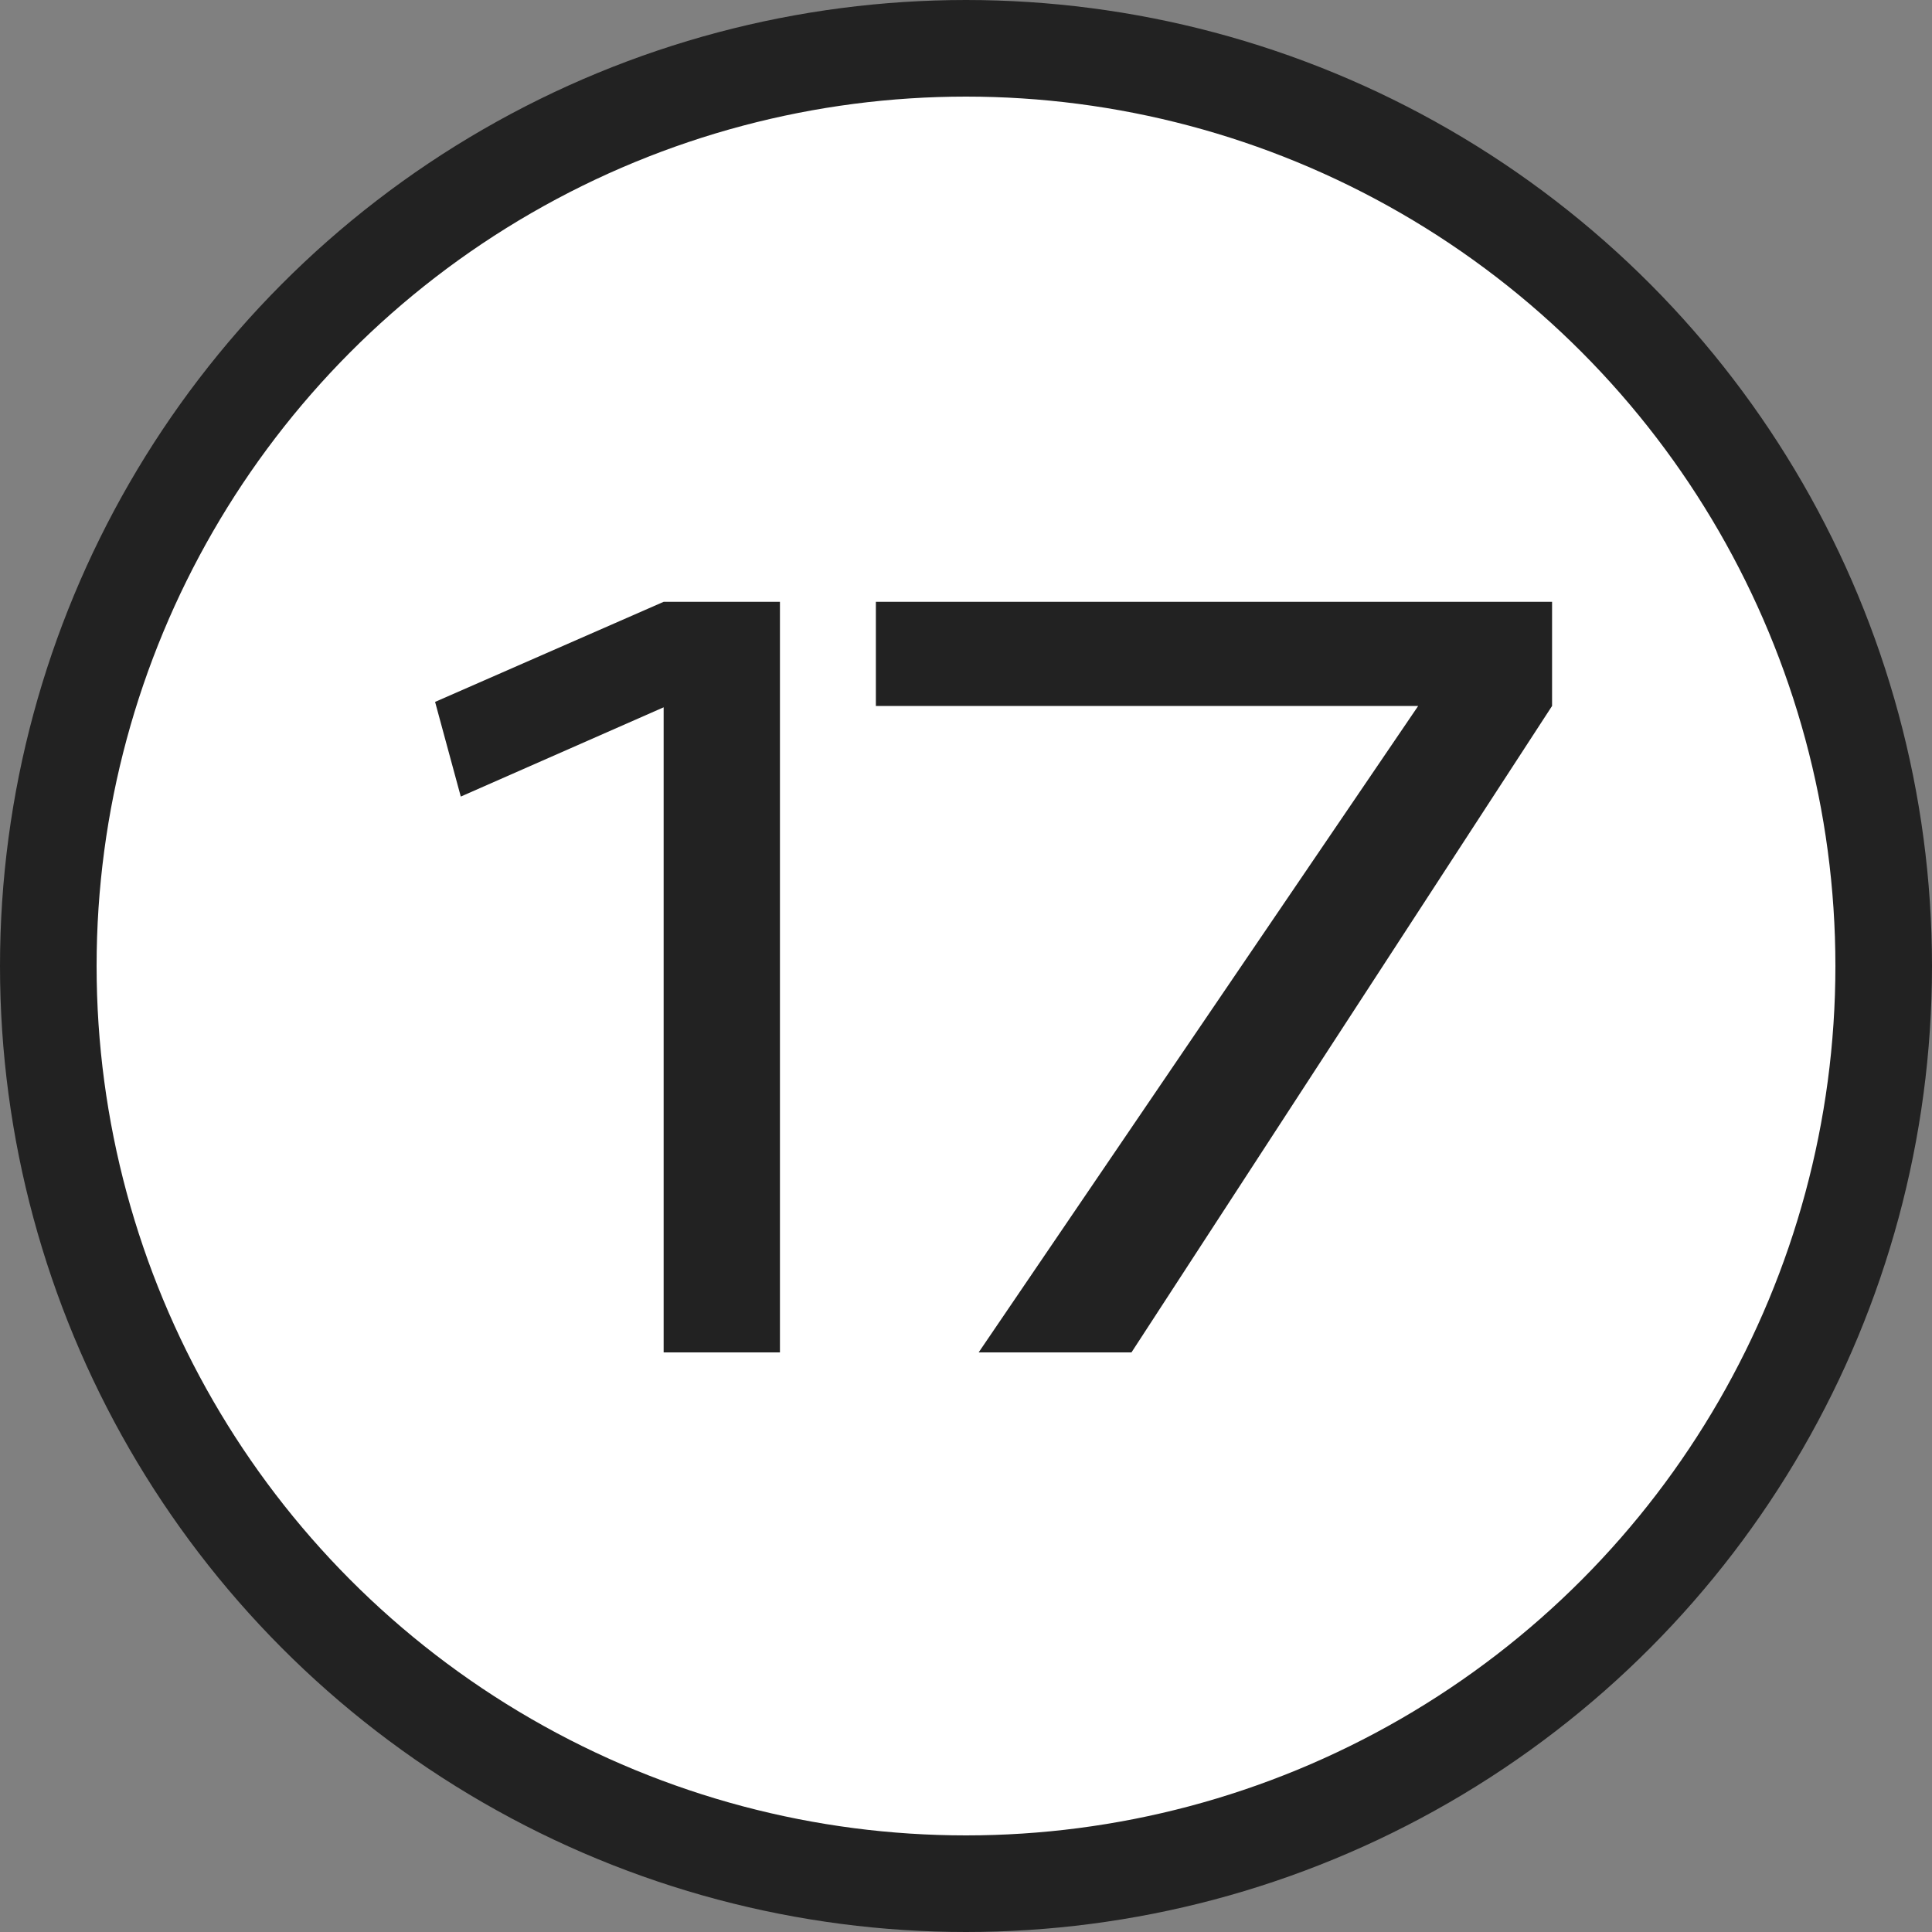
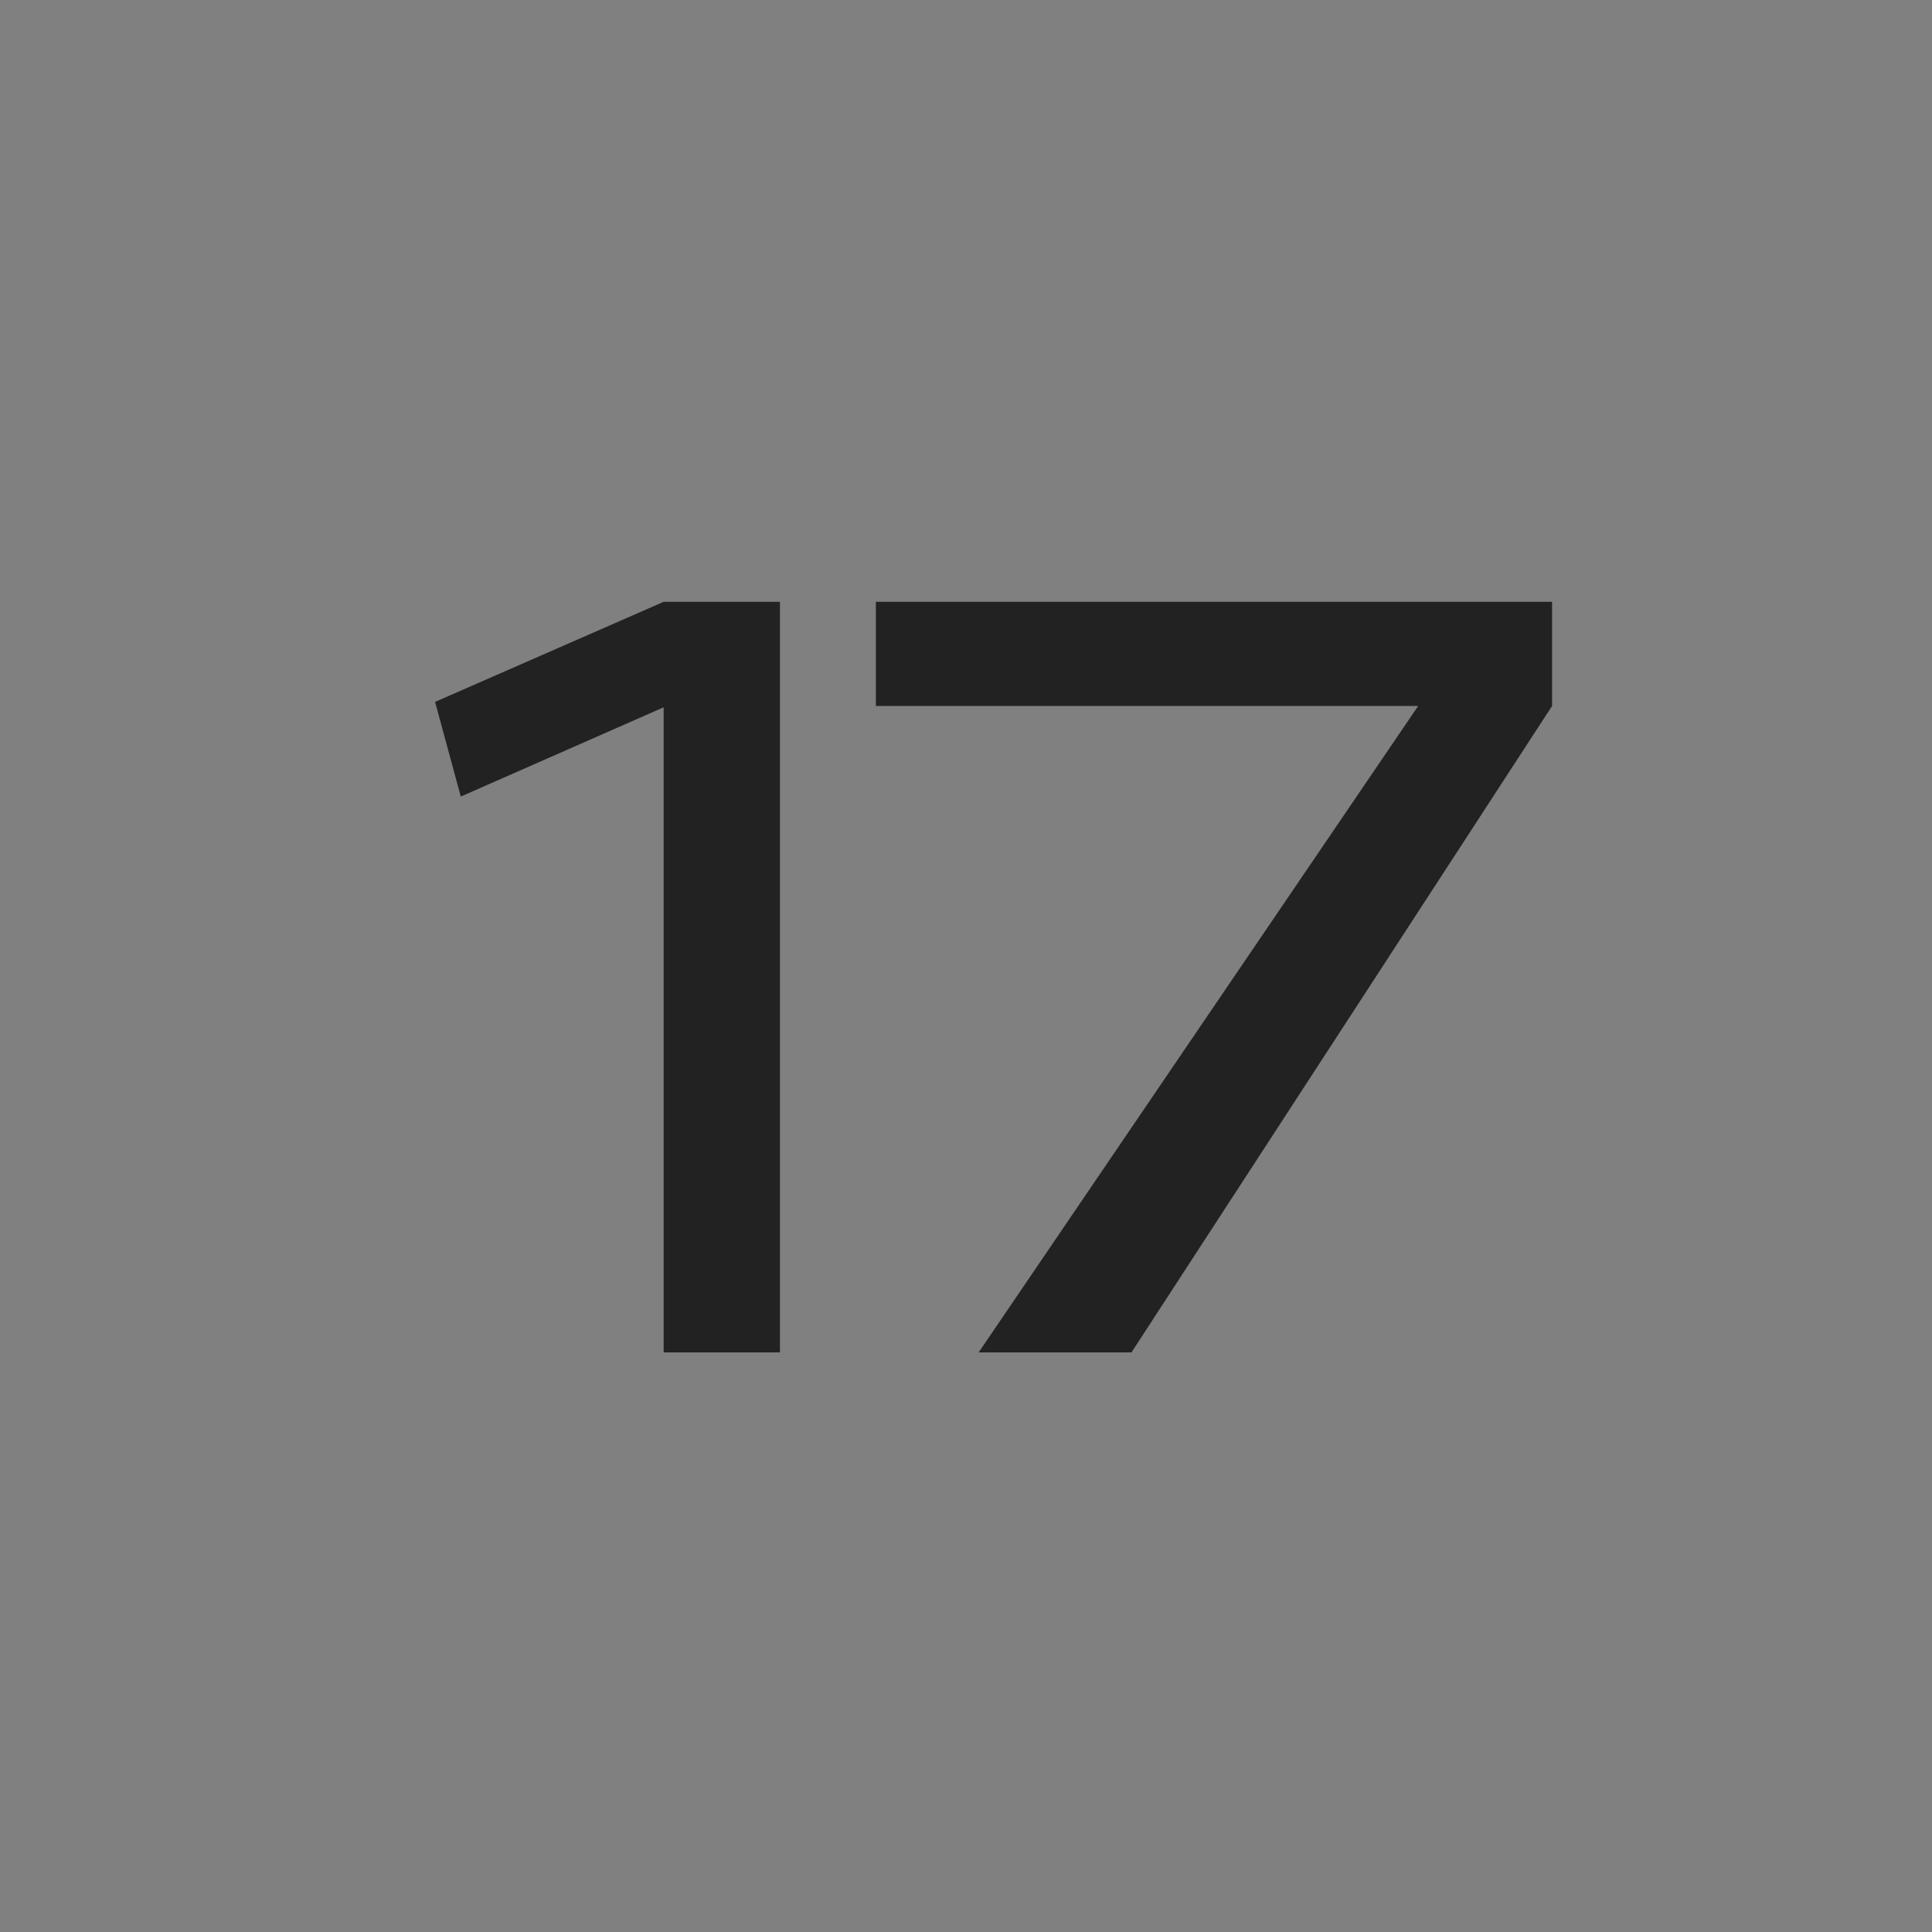
<svg xmlns="http://www.w3.org/2000/svg" width="20" height="20" viewBox="0 0 20 20" fill="none">
  <rect x="0" y="0" width="20" height="20" fill="#808080" stroke="none" />
-   <circle cx="10" cy="10" r="9.5" fill="white" stroke="#222222" />
  <path d="M4.77 8.246L4.504 7.266L6.87 6.23H8.074V14H6.87V7.322L4.77 8.246ZM9.067 7.308V6.23H16.067V7.308L11.713 14H10.131L14.681 7.308H9.067Z" fill="#222222" />
</svg>